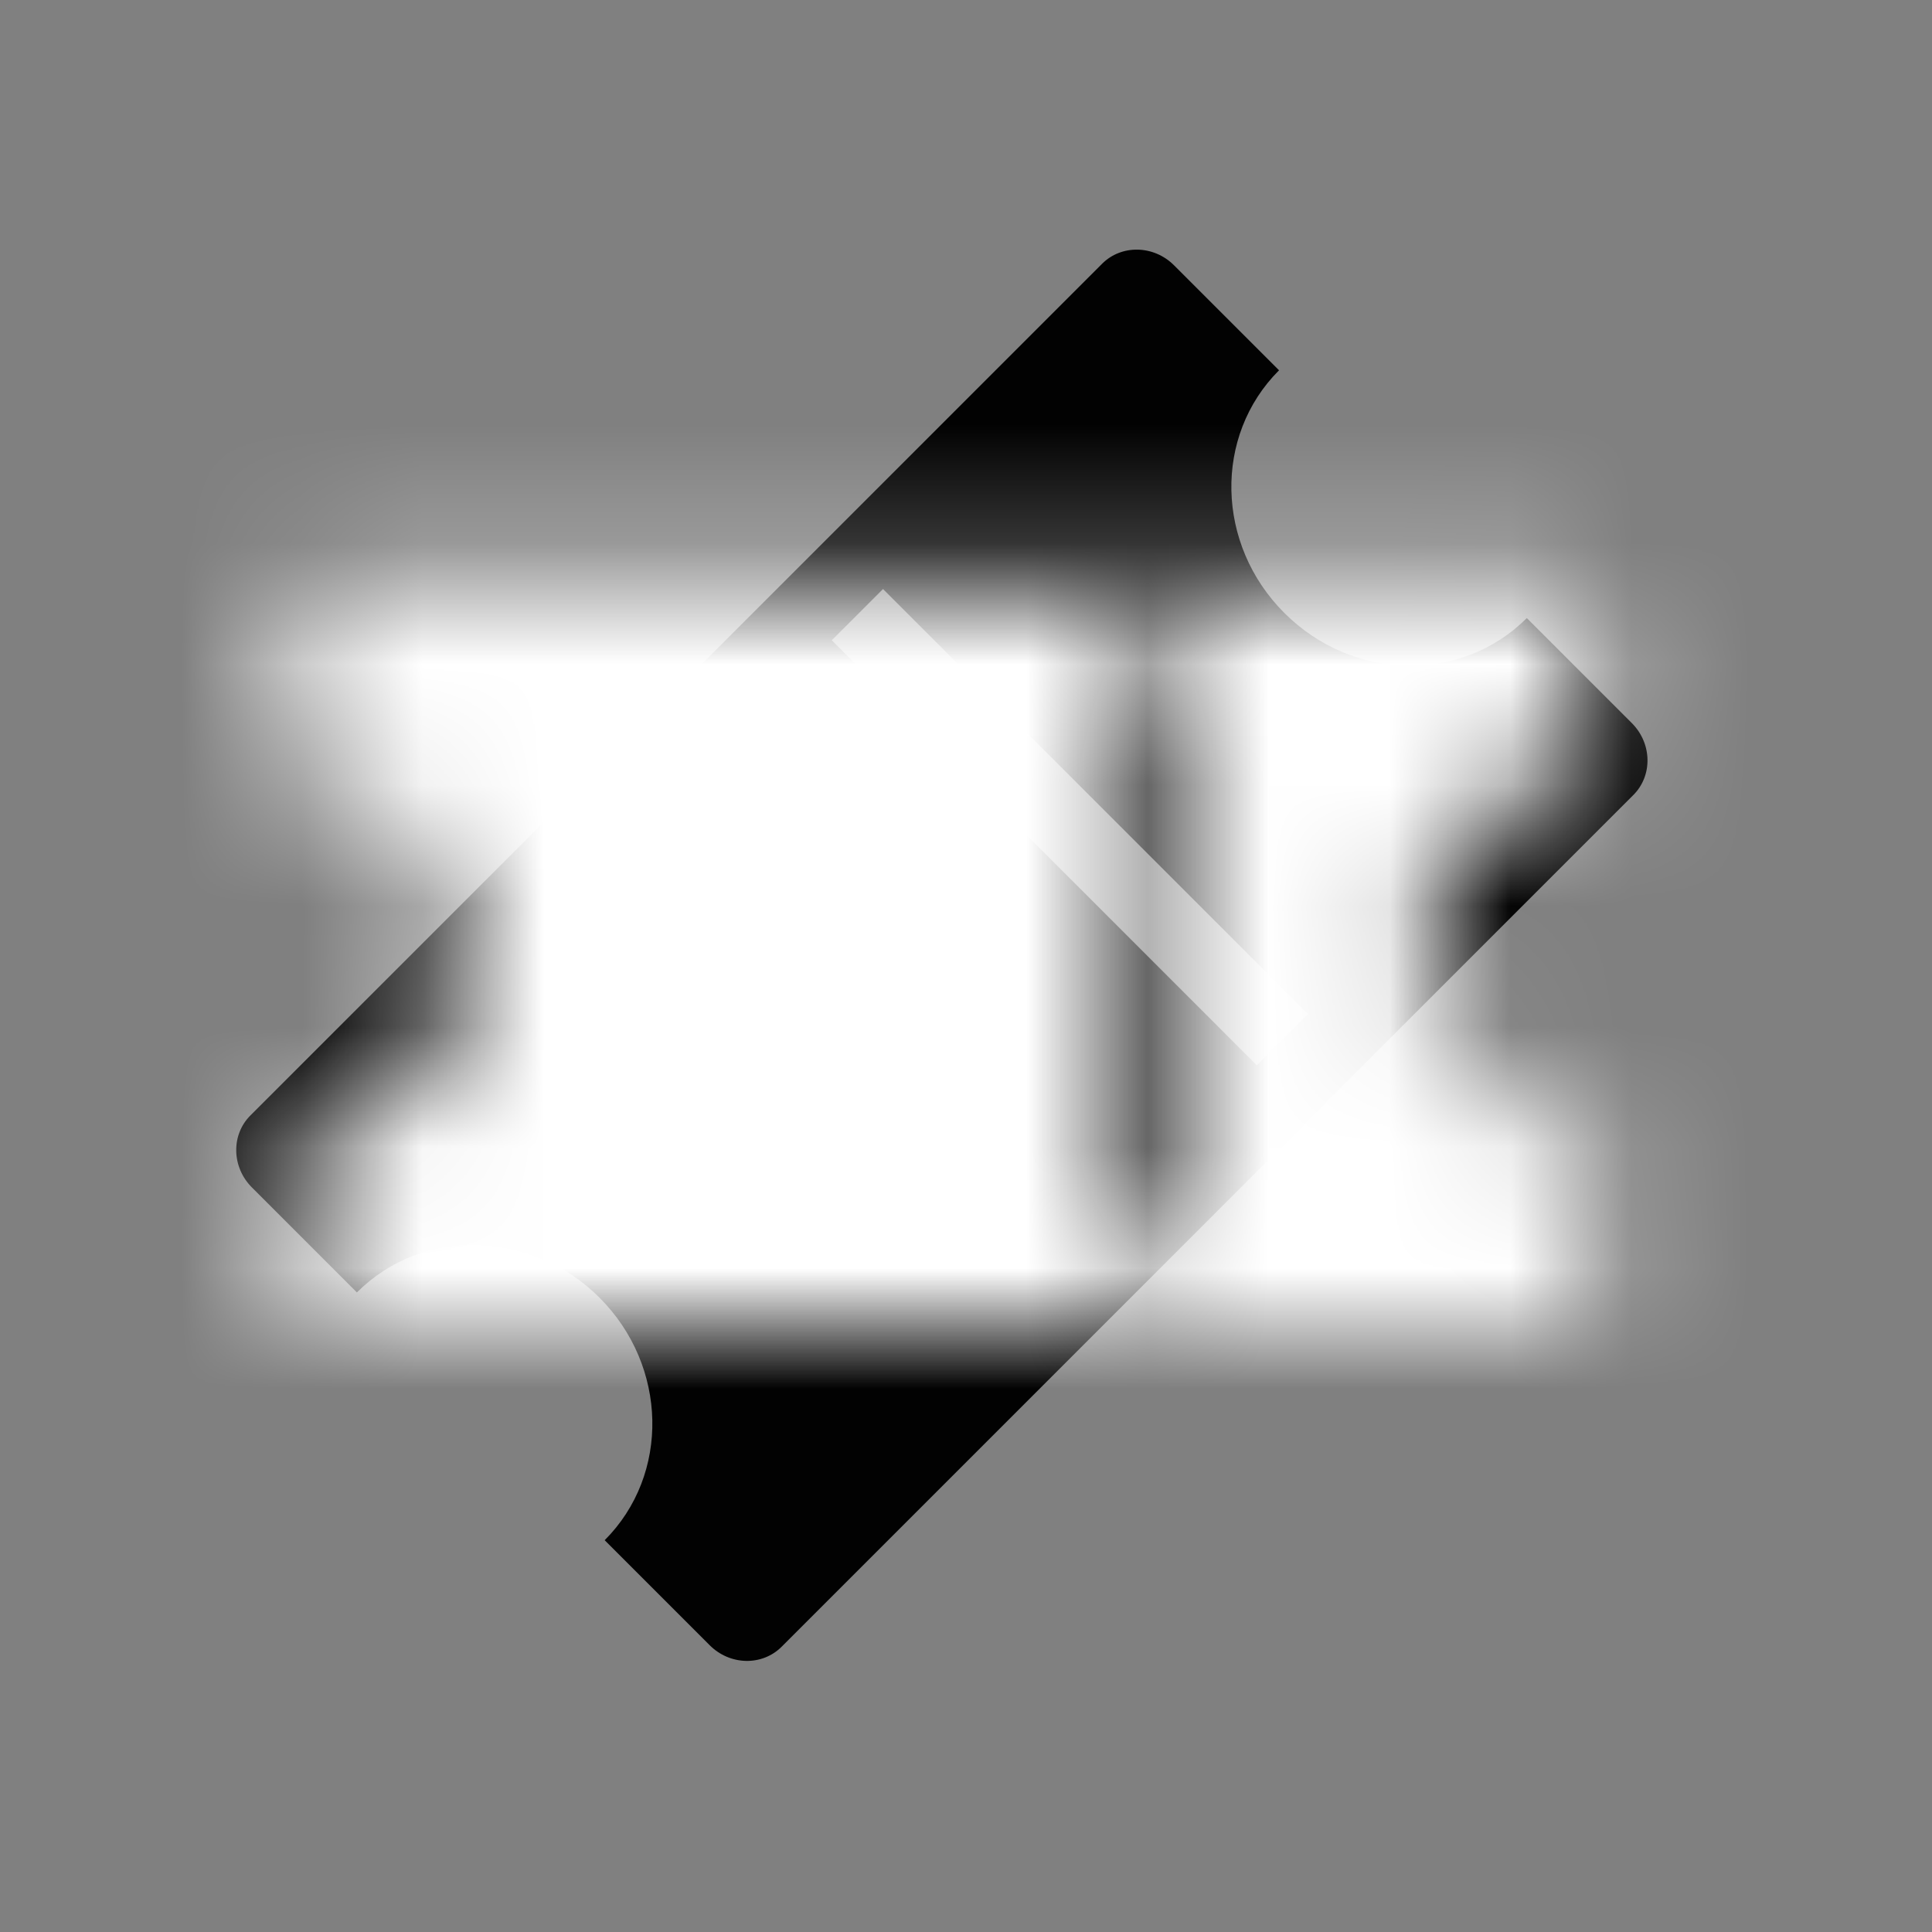
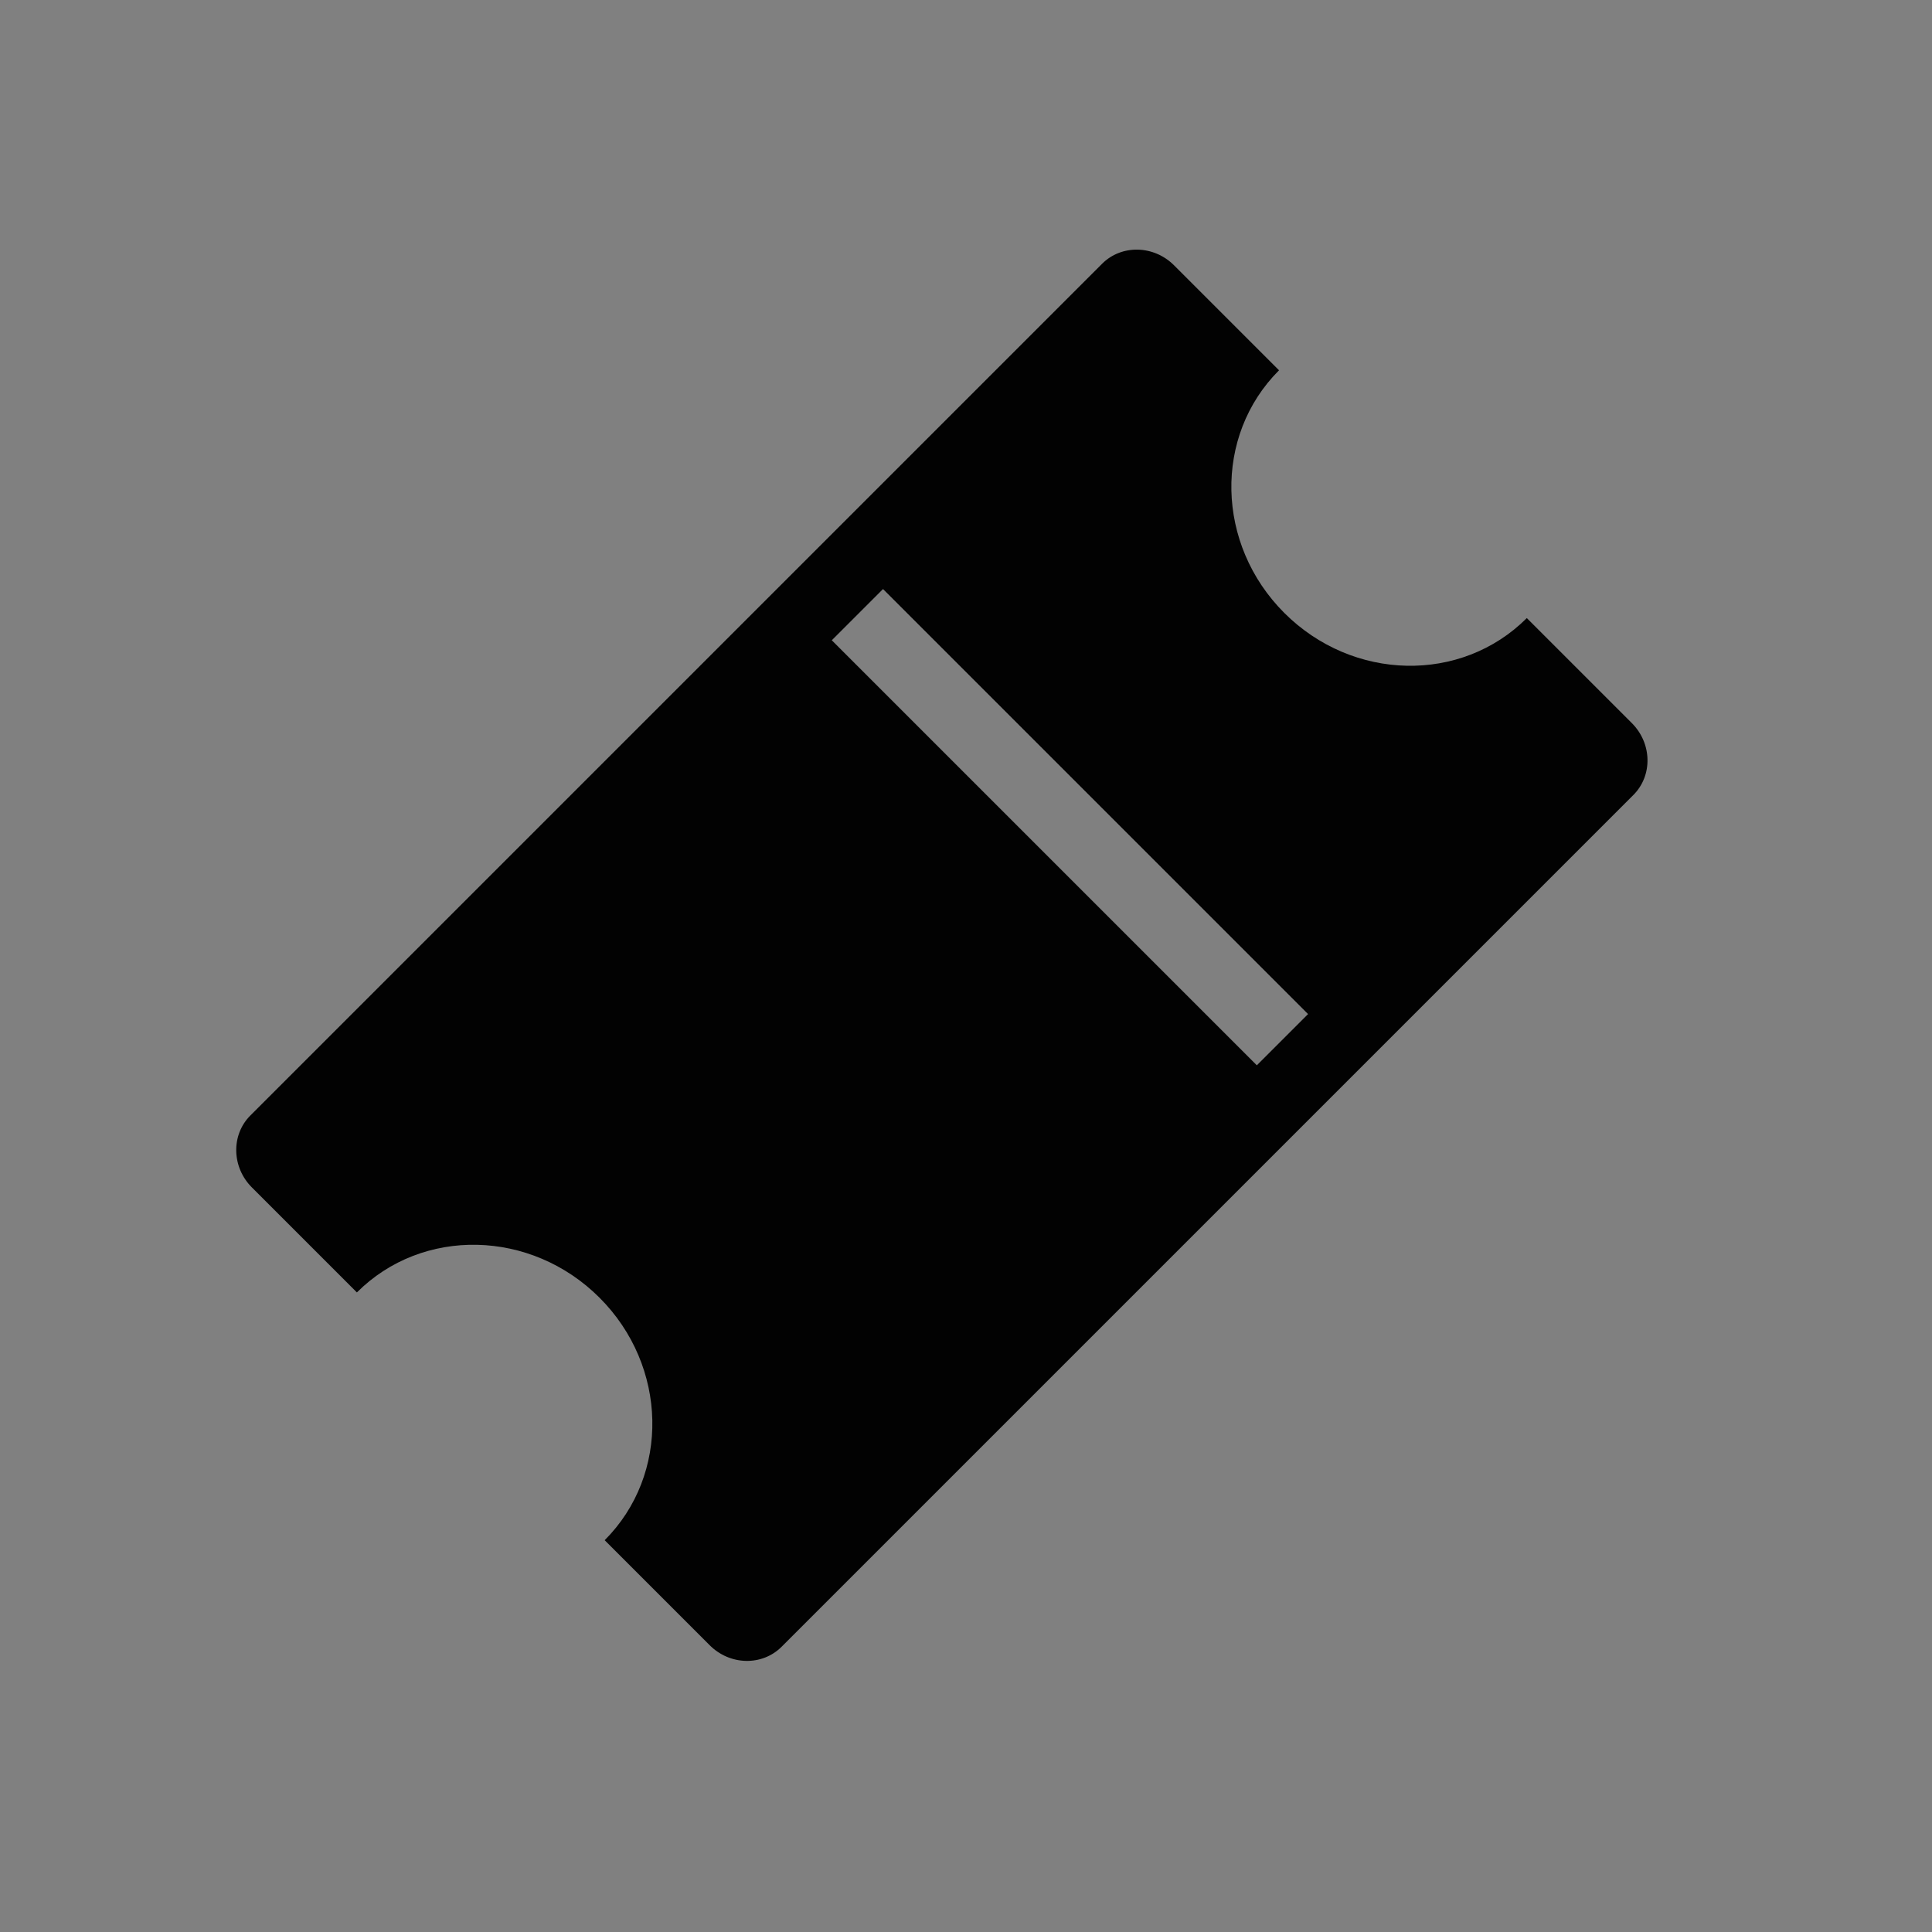
<svg xmlns="http://www.w3.org/2000/svg" xmlns:xlink="http://www.w3.org/1999/xlink" width="16" height="16" viewBox="0 0 16 16">
  <rect x="0" y="0" width="16" height="16" fill="#808080" stroke="none" />
  <defs>
    <path id="dwonfebv4a" d="M12.788 4.8c.227 0 .412.193.412.43v1.23c-.768 0-1.39.65-1.39 1.451 0 .802.622 1.451 1.39 1.451v1.23c0 .238-.185.43-.412.43H2.812c-.227 0-.412-.192-.412-.43v-1.23c.768 0 1.39-.65 1.39-1.45 0-.802-.622-1.452-1.39-1.452V5.23c0-.237.185-.43.412-.43zM9.6 5.422H9V10.4h.6V5.422z" />
  </defs>
  <g fill="none" fill-rule="evenodd">
    <g>
      <g>
        <g transform="translate(-5 -496) translate(0 474) translate(5 22)">
          <mask id="g5uhnn5j5b" fill="#fff">
            <use xlink:href="#dwonfebv4a" />
          </mask>
          <use fill="#020202" transform="rotate(-45 7.8 7.911)" xlink:href="#dwonfebv4a" />
          <g fill="#FFF" mask="url(#g5uhnn5j5b)">
-             <path d="M0 0H16V16H0z" />
-           </g>
+             </g>
        </g>
      </g>
    </g>
  </g>
</svg>